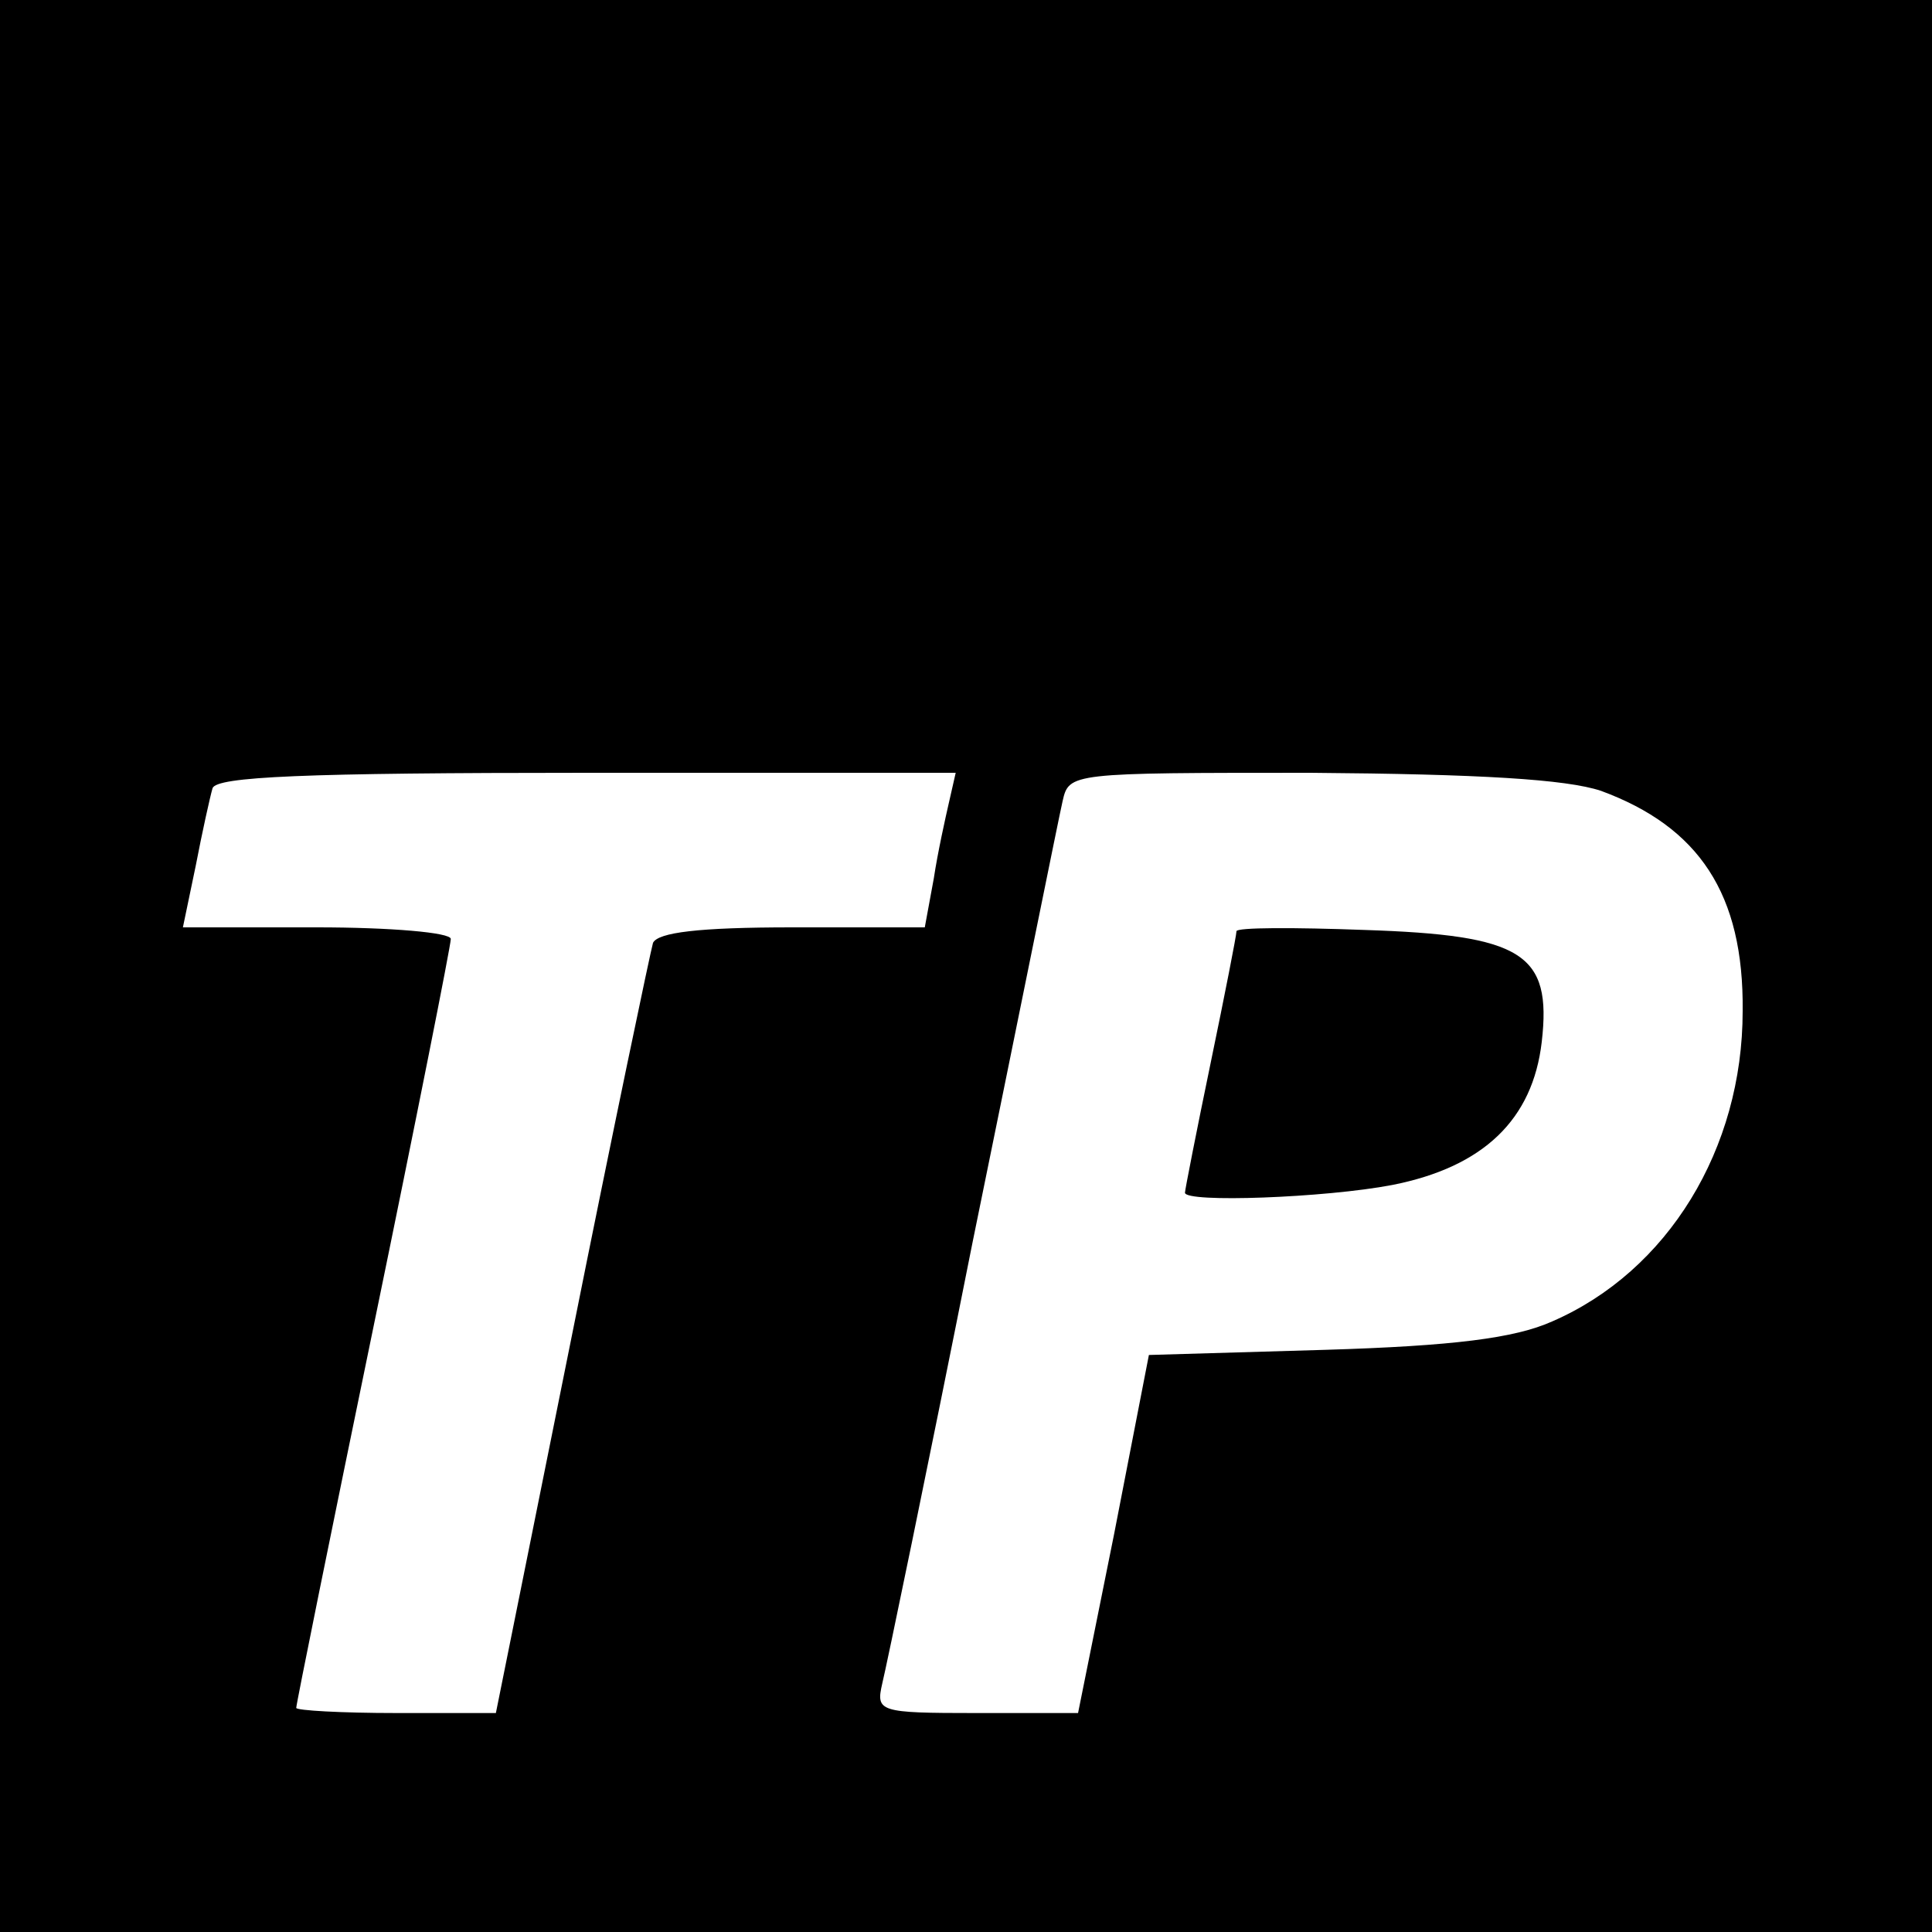
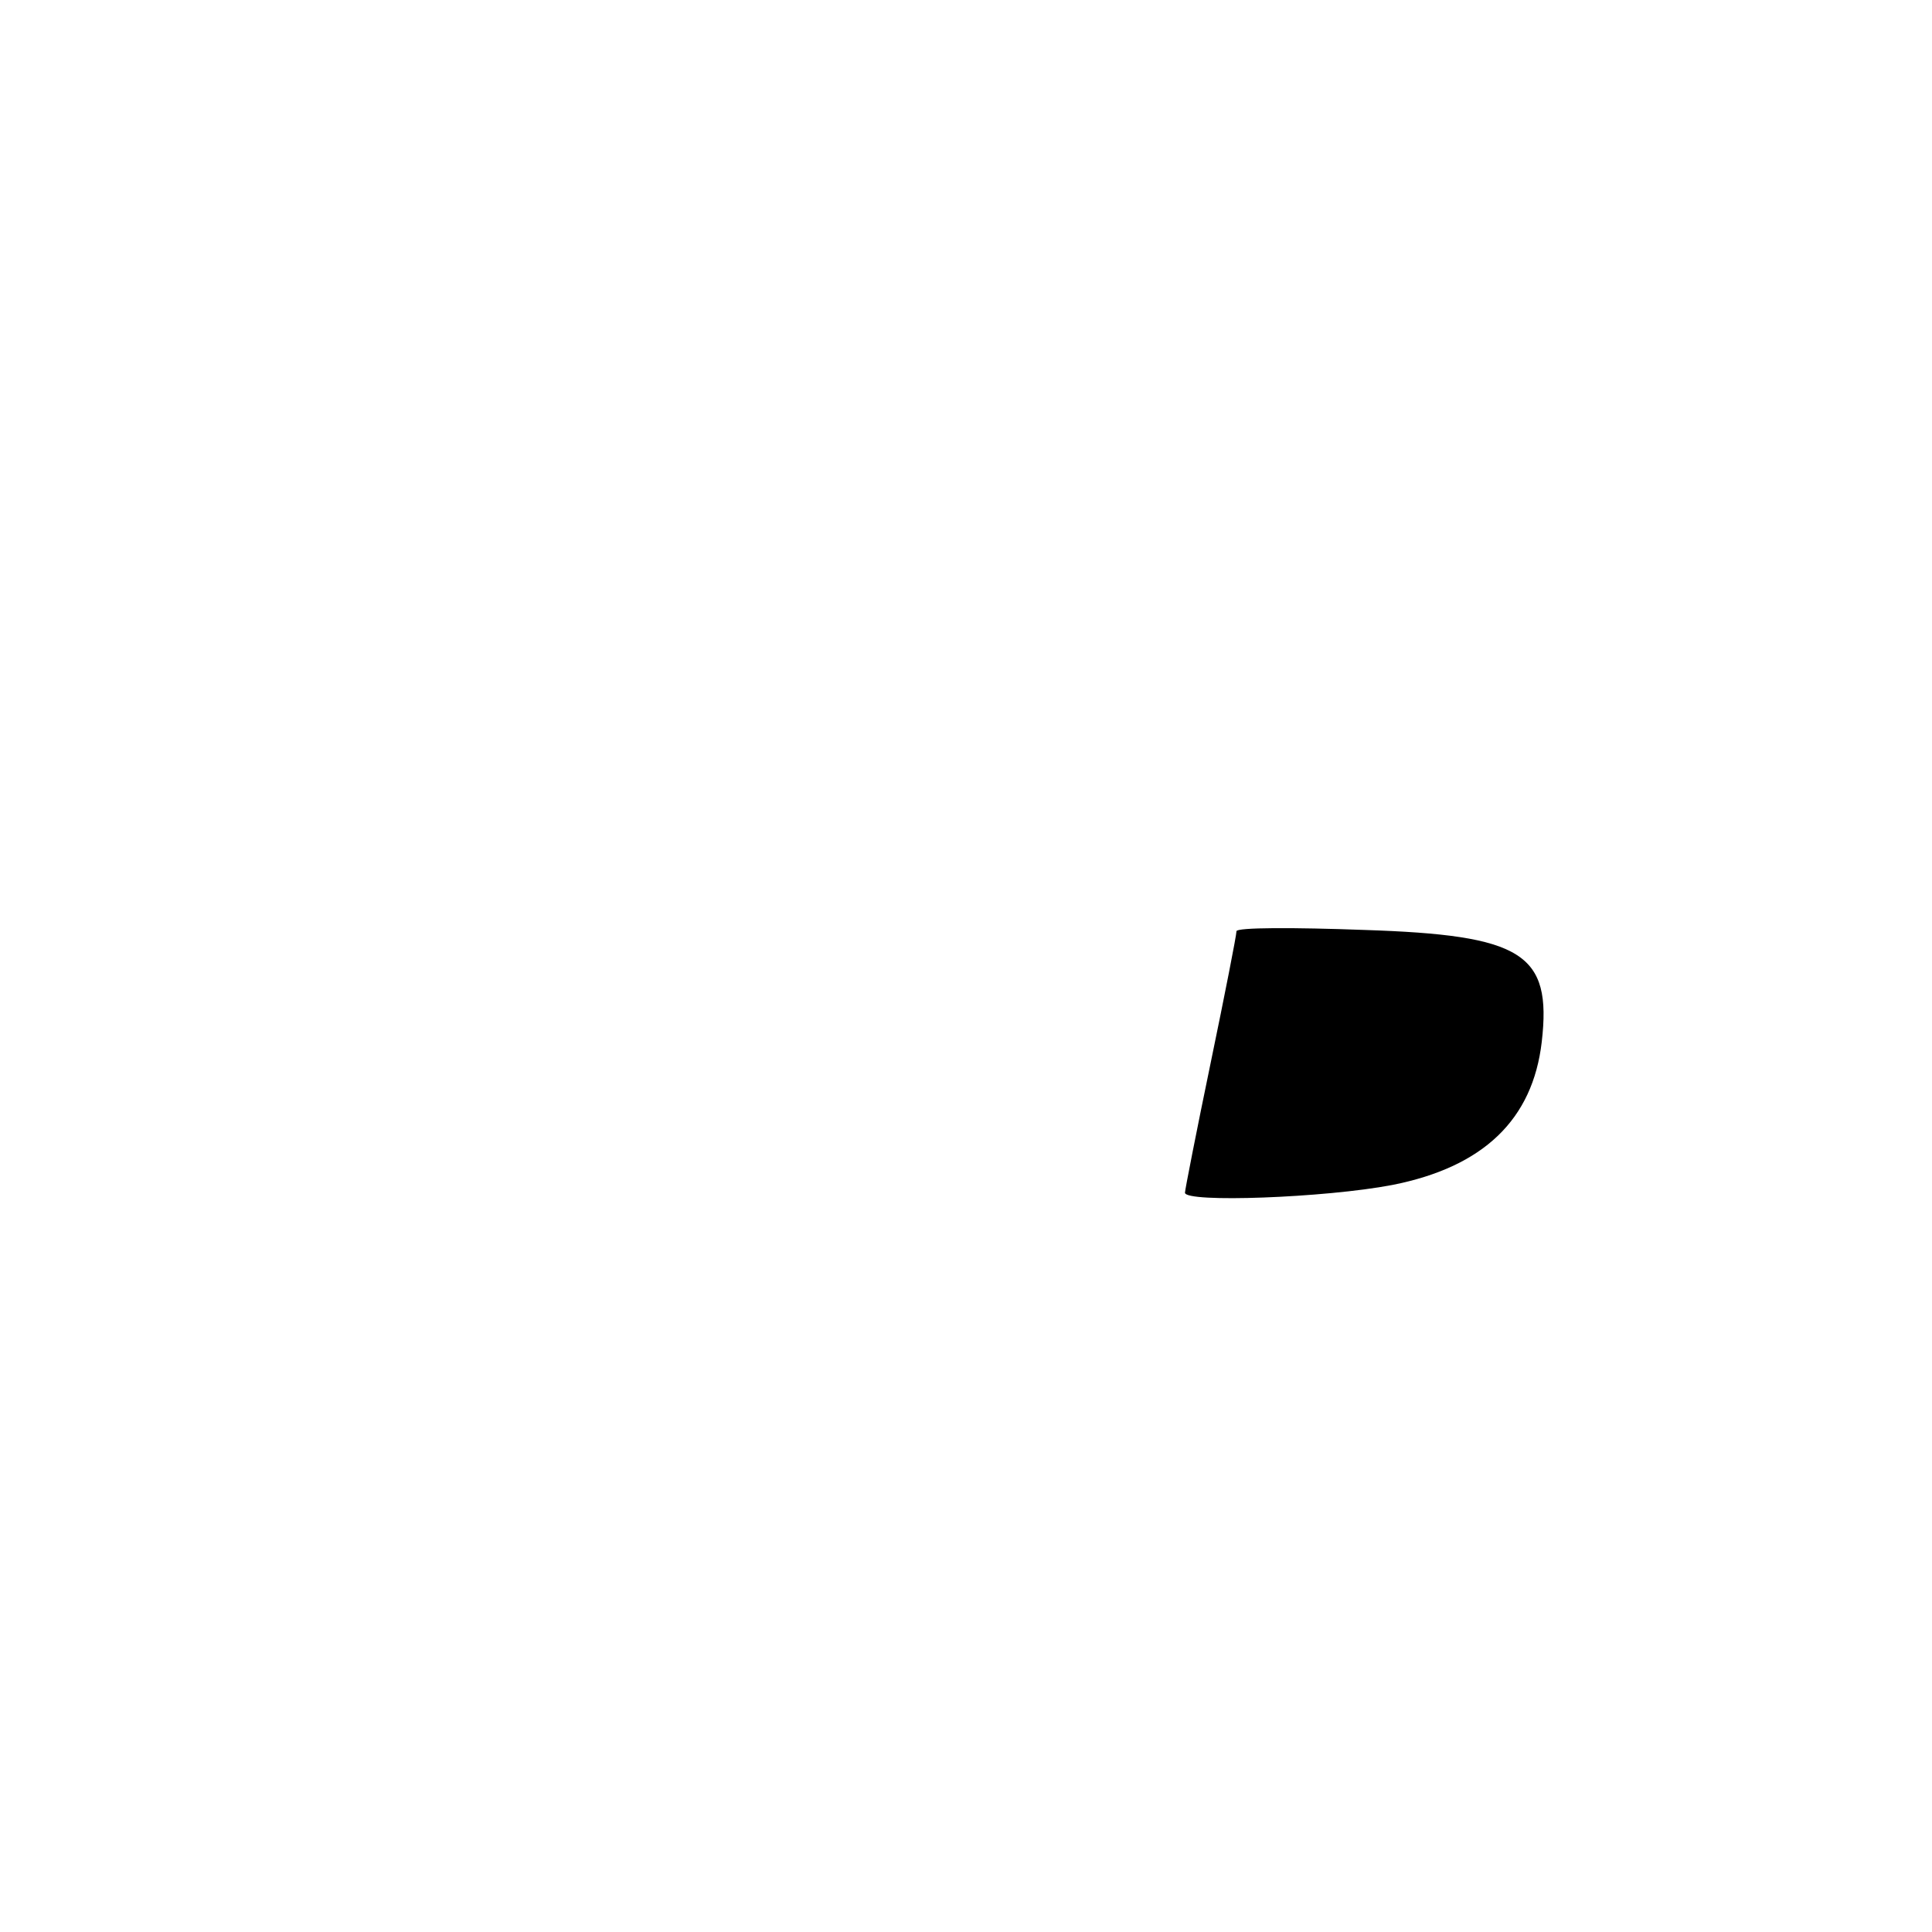
<svg xmlns="http://www.w3.org/2000/svg" version="1.0" width="150pt" height="150pt" viewBox="0 0 150 150" preserveAspectRatio="xMidYMid meet">
  <g transform="translate(0,150) scale(0.1,-0.1)" fill="#000000" stroke="none">
-     <path d="M0 750 l0 -750 750 0 750 0 0 750 0 750 -750 0 -750 0 0 -750z m737 128 c-3 -13 -9 -40 -12 -60 l-7 -38 -103 0 c-73 0 -104 -4 -108 -12 -2 -7 -31 -145 -63 -305 l-59 -293 -77 0 c-43 0 -78 2 -78 4 0 3 27 136 60 296 33 160 60 296 60 301 0 5 -47 9 -104 9 l-104 0 10 48 c5 26 11 53 13 60 3 9 70 12 291 12 l286 0 -5 -22z m506 8 c76 -28 111 -80 110 -171 0 -107 -58 -202 -148 -241 -29 -13 -77 -19 -176 -22 l-137 -4 -27 -139 -28 -139 -79 0 c-76 0 -78 1 -73 23 3 12 35 166 70 342 36 176 67 330 70 343 5 22 6 22 193 22 131 -1 198 -5 225 -14z" />
    <path d="M960 777 c0 -3 -9 -49 -20 -102 -11 -53 -20 -99 -20 -101 0 -8 109 -4 161 6 71 14 109 51 116 111 8 69 -15 83 -138 87 -54 2 -99 2 -99 -1z" />
  </g>
</svg>